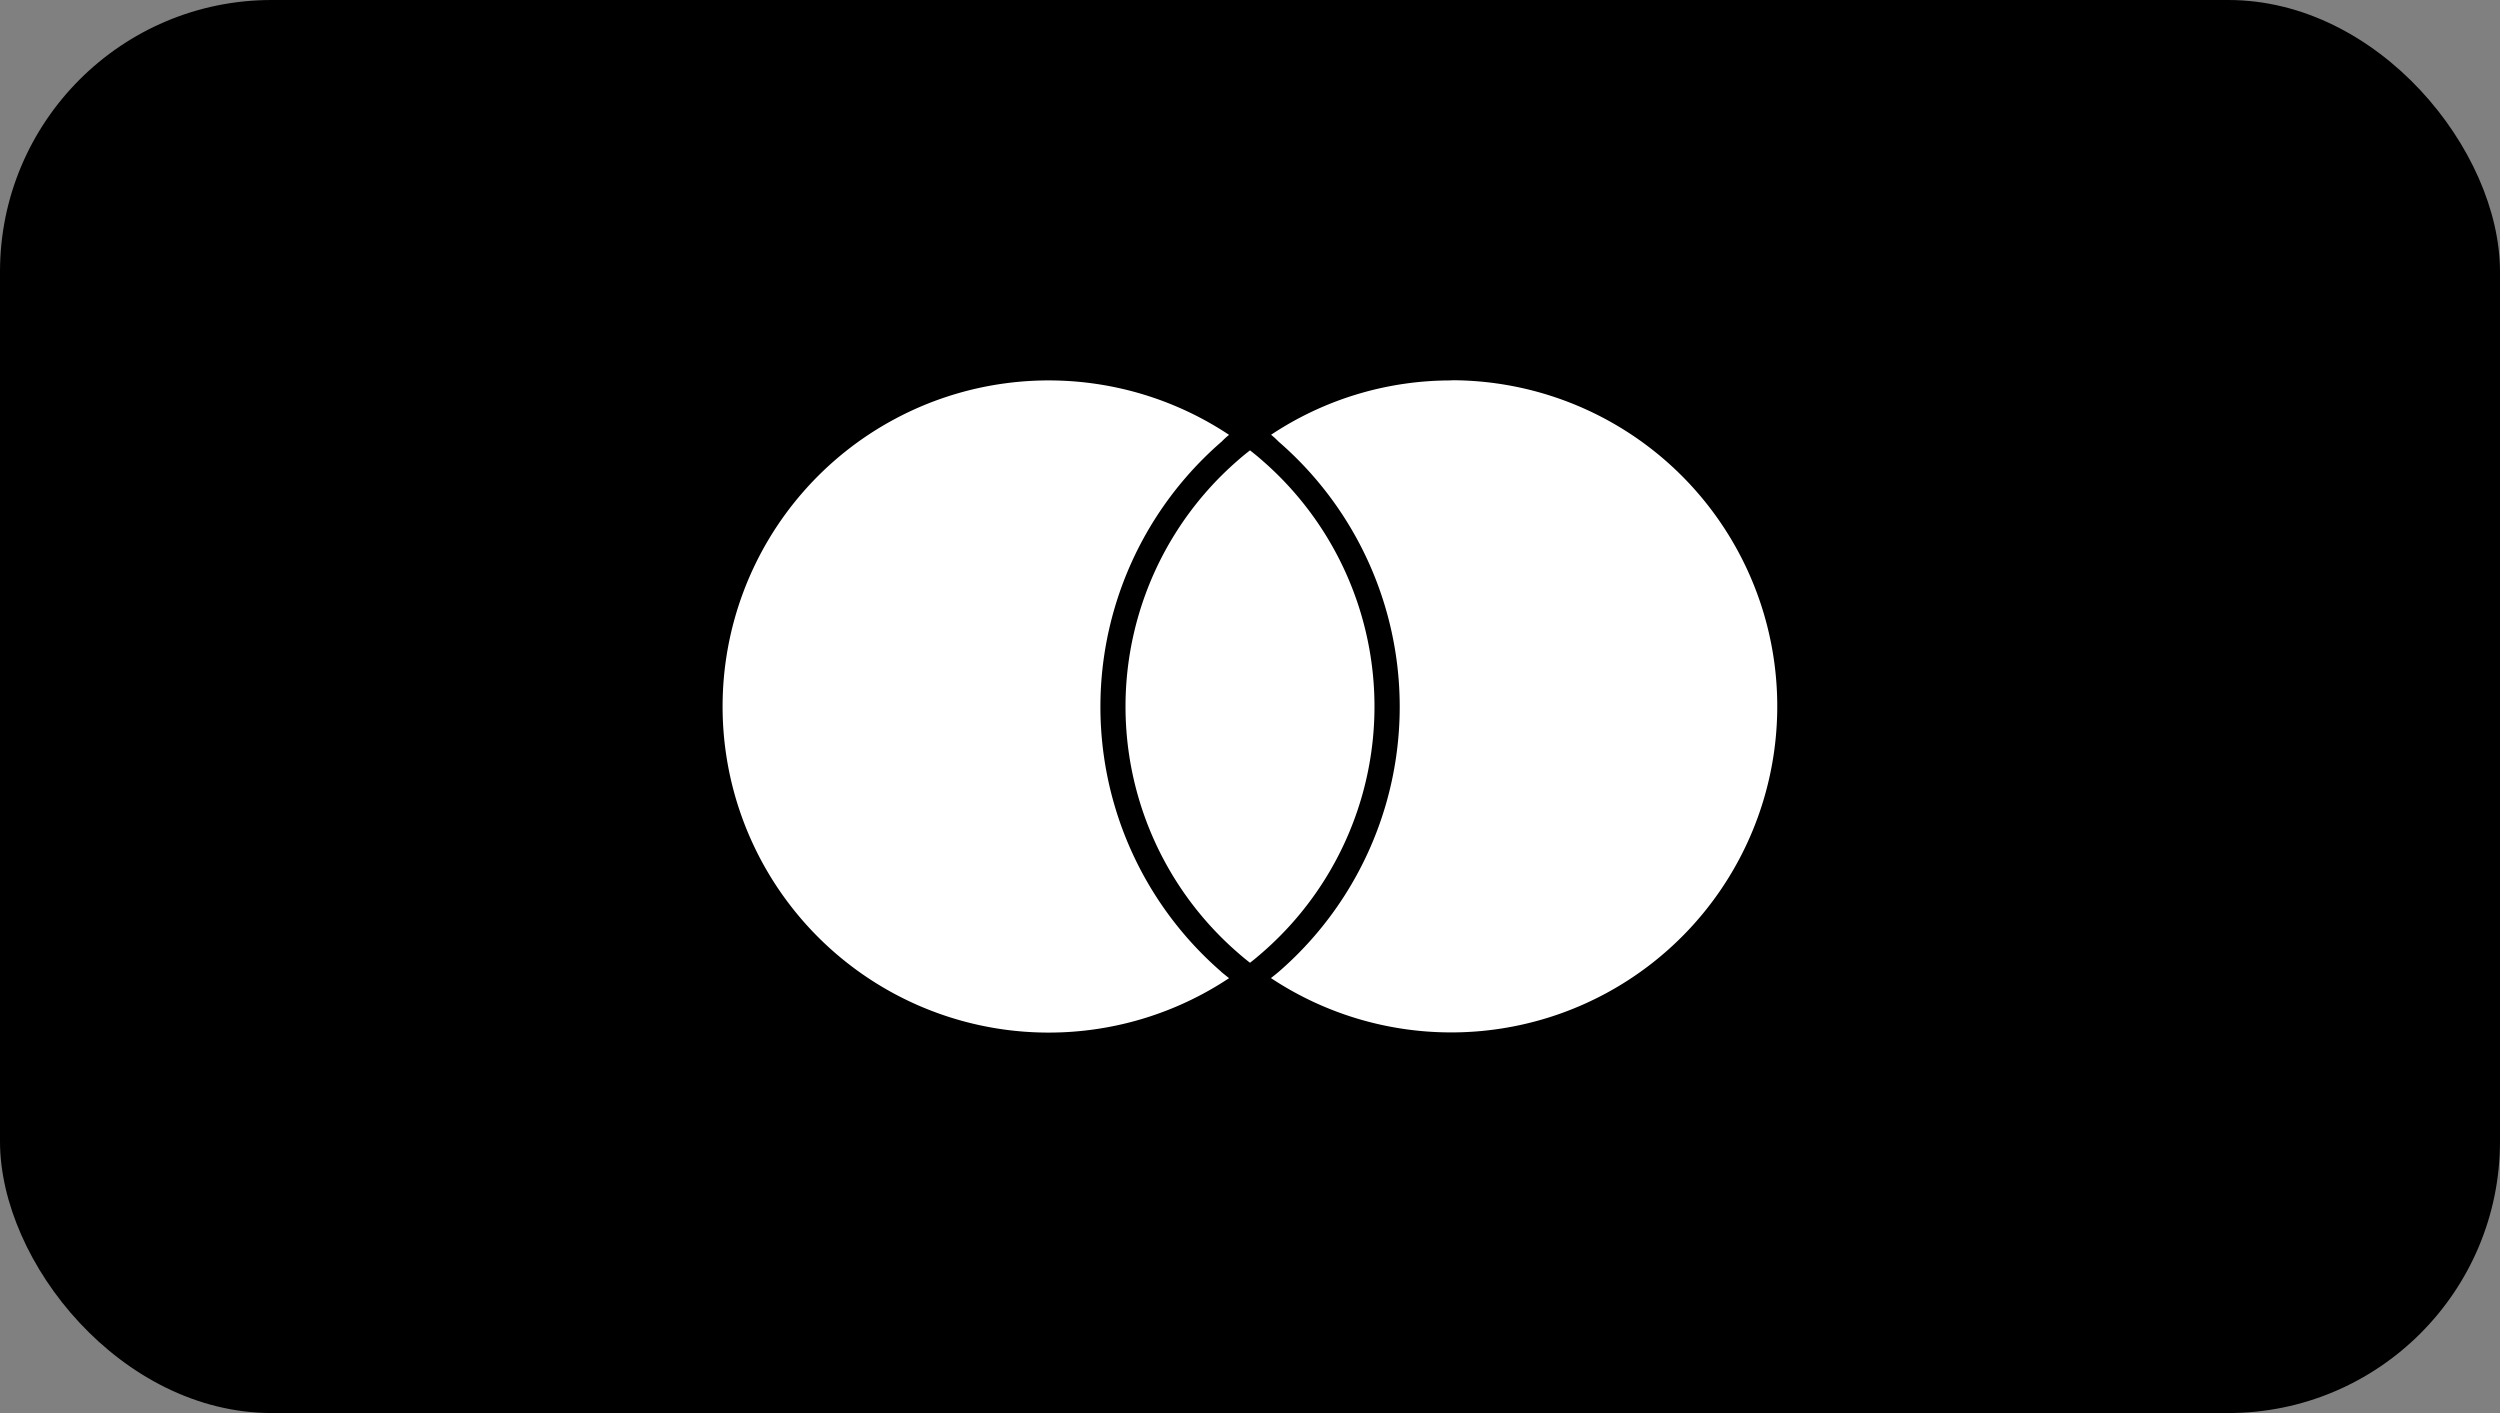
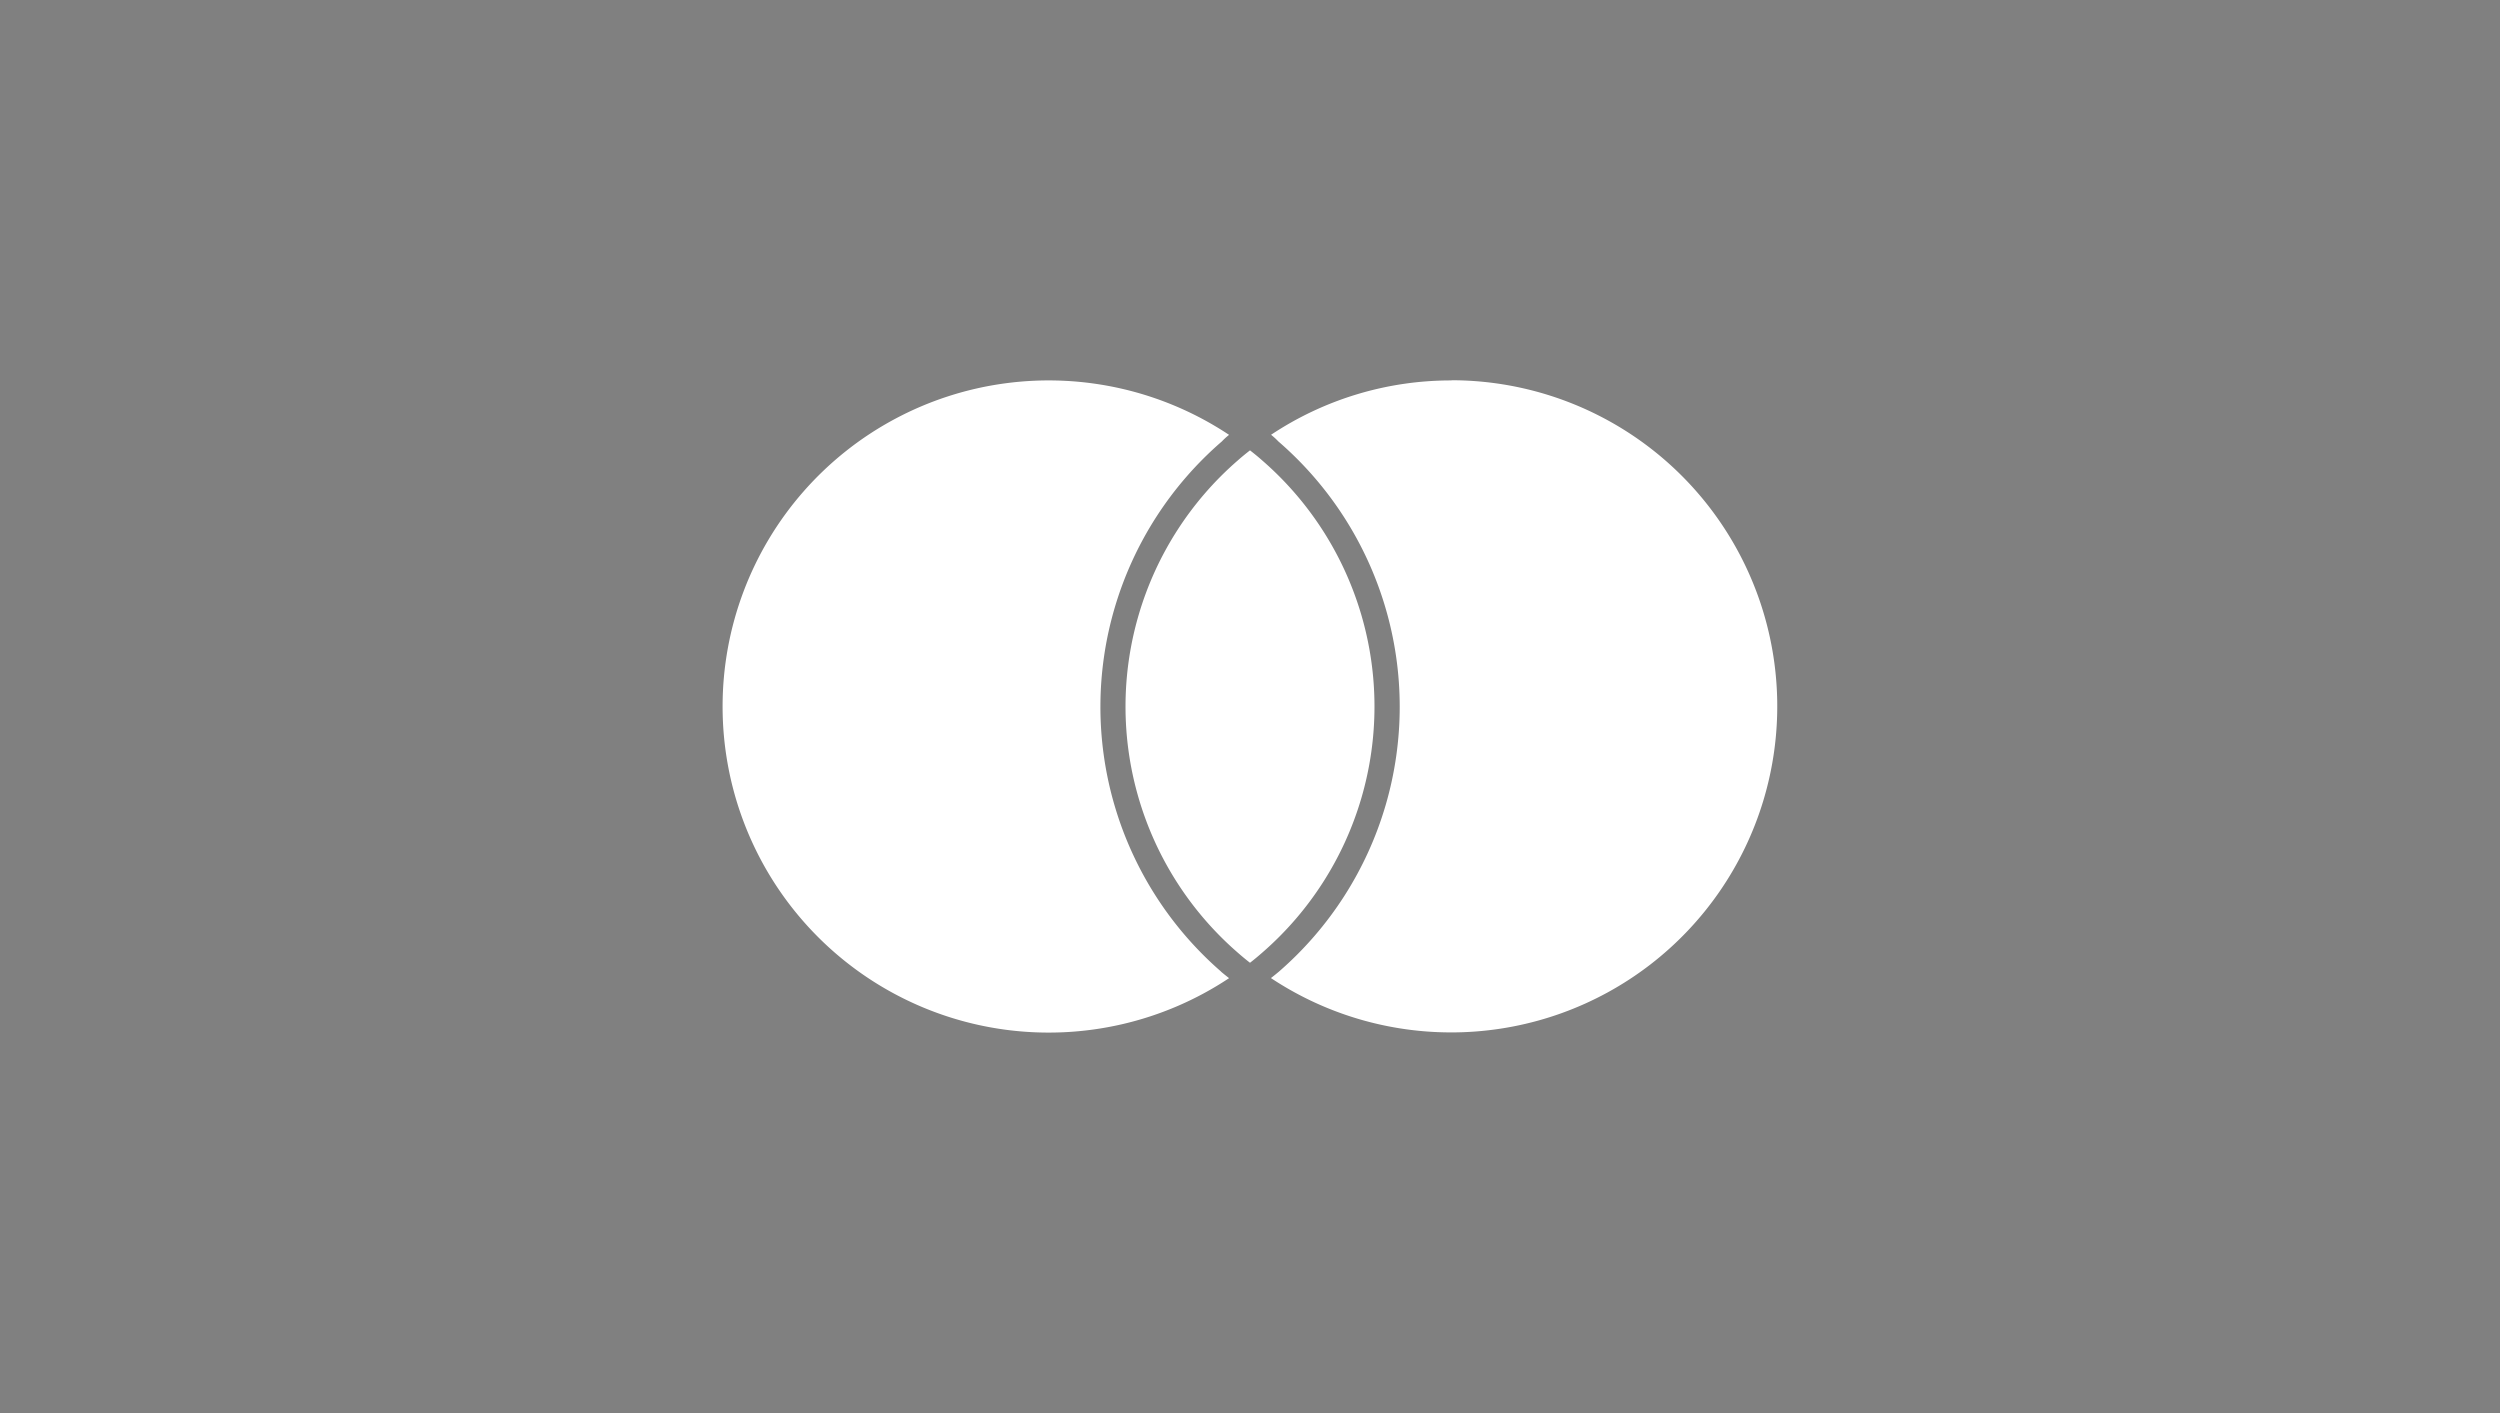
<svg xmlns="http://www.w3.org/2000/svg" width="92" height="52" viewBox="0 0 92 52">
  <rect x="0" y="0" width="92" height="52" fill="#808080" stroke="none" />
  <g id="mastercard-logo" transform="translate(-860 -9484)">
-     <rect id="gradient_1" data-name="gradient 1" width="92" height="52" rx="10" transform="translate(860 9484)" />
    <path id="Icon_simple-mastercard" data-name="Icon simple-mastercard" d="M18.356,28.636c.094.079.194.159.293.236a12,12,0,1,1,0-19.993,2.477,2.477,0,0,0-.267.243,12.908,12.908,0,0,0-.021,19.514Zm8.481-21.76a11.939,11.939,0,0,0-6.643,2,2.477,2.477,0,0,1,.267.243,12.908,12.908,0,0,1,.021,19.514c-.094.079-.194.159-.293.236a12,12,0,1,0,6.648-22ZM19.419,9.449c-.155.121-.306.243-.453.374a11.993,11.993,0,0,0,0,18.108c.146.129.3.256.453.375.155-.12.306-.246.453-.375a11.993,11.993,0,0,0,0-18.108C19.726,9.693,19.574,9.57,19.419,9.449Z" transform="translate(886.581 9491.124)" fill="#fff" />
  </g>
</svg>